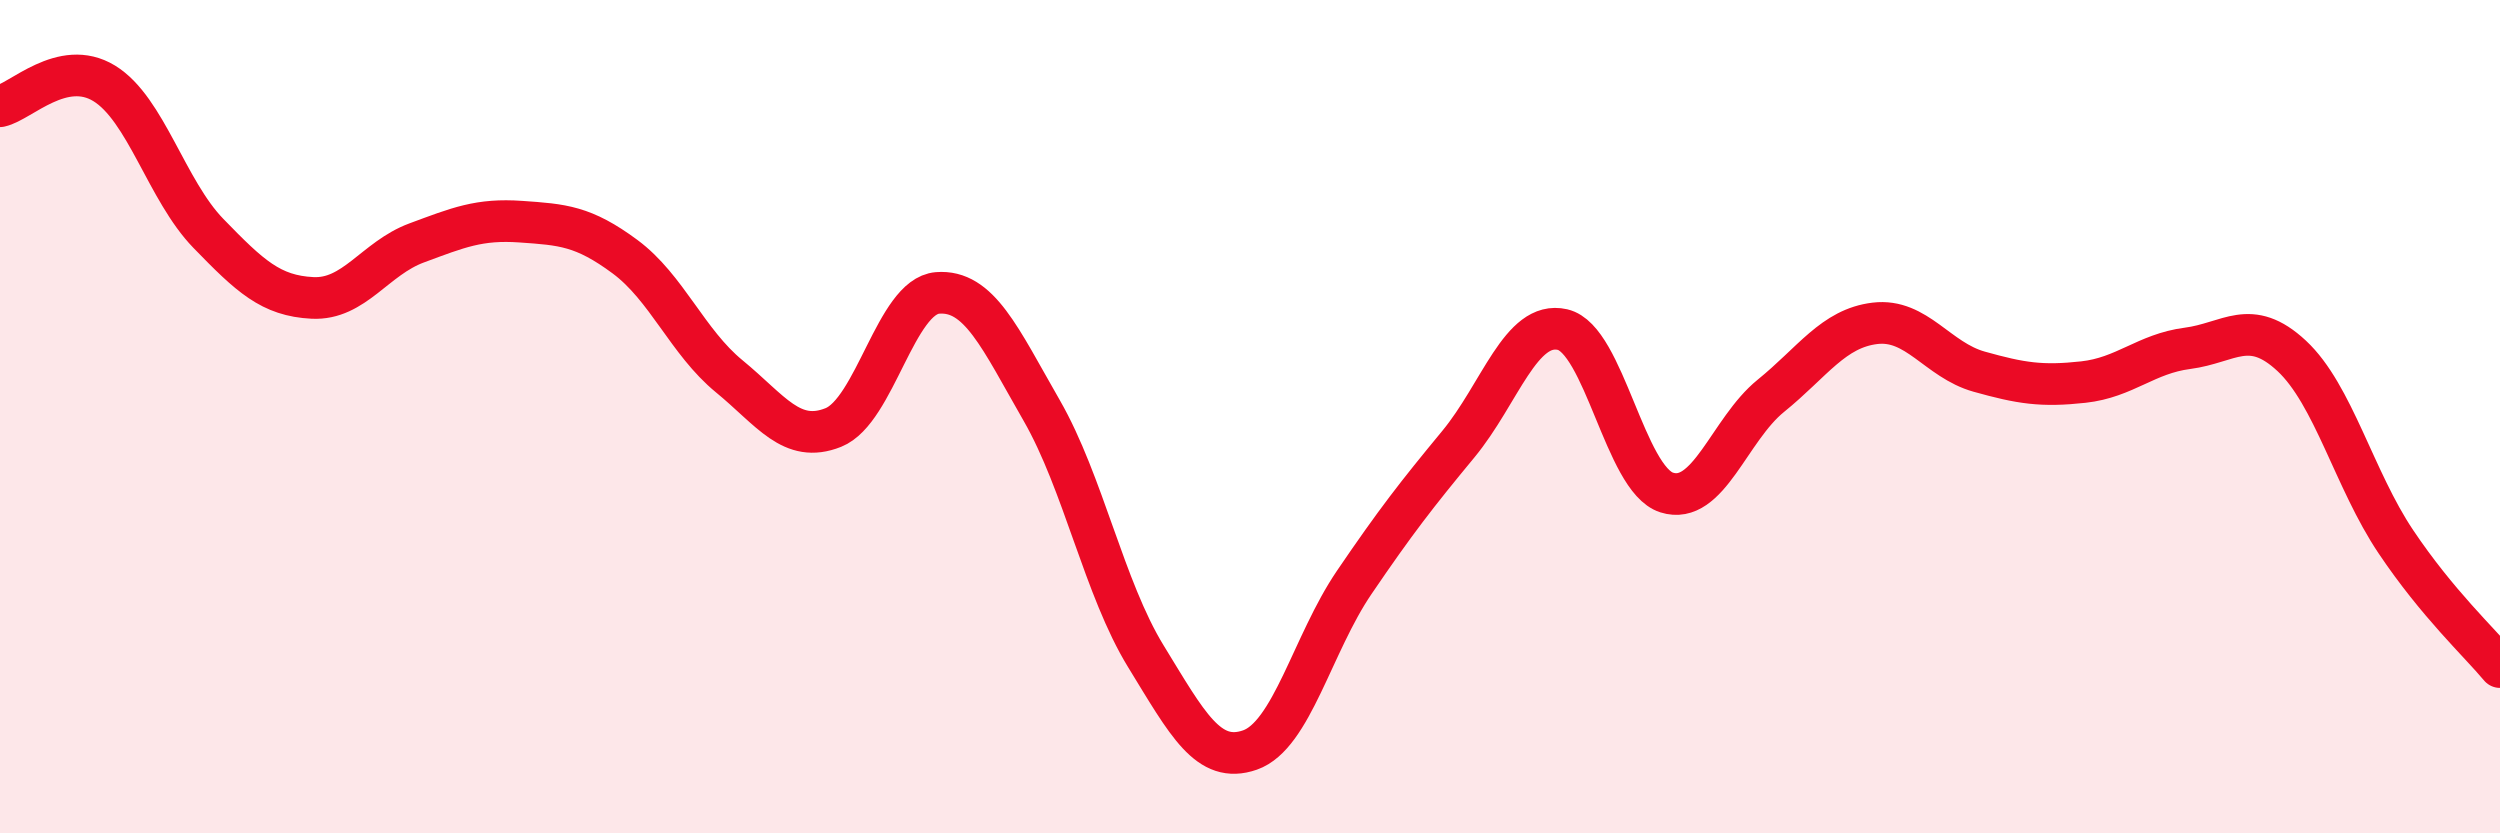
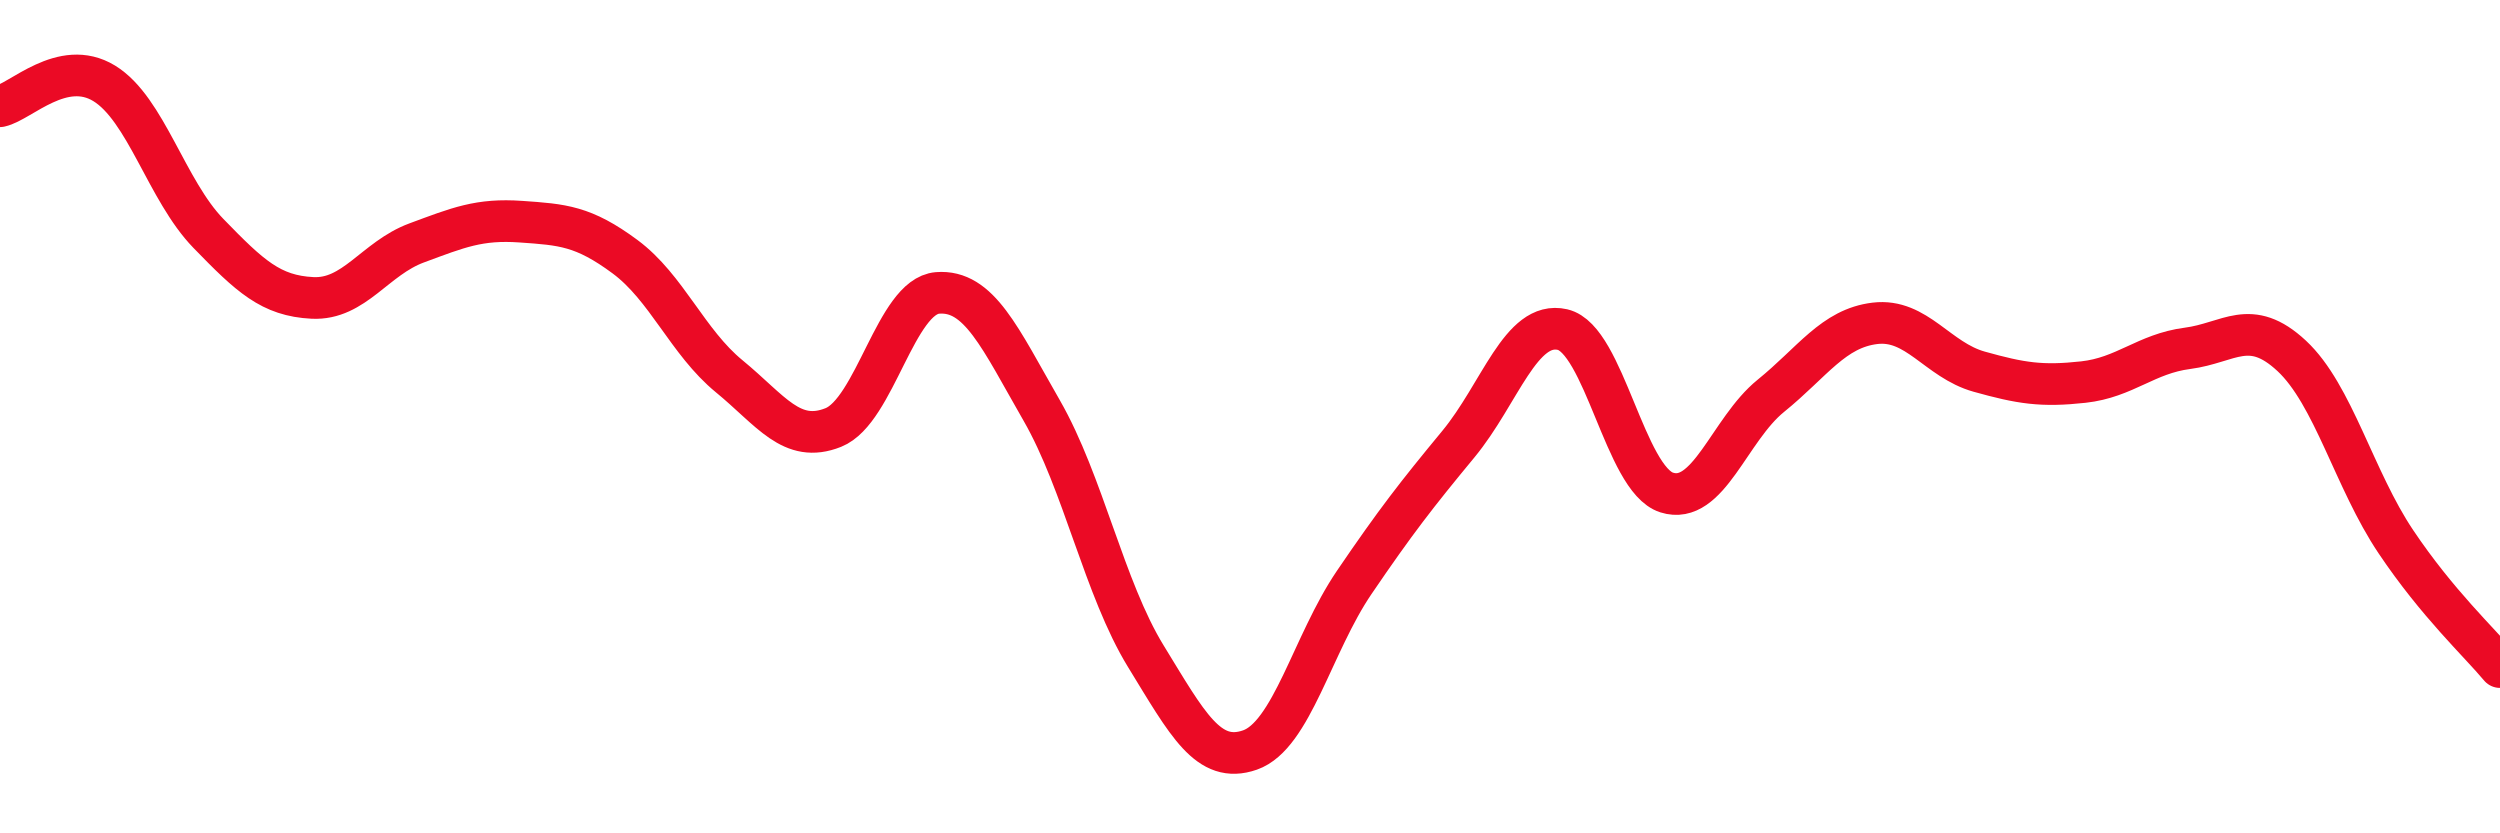
<svg xmlns="http://www.w3.org/2000/svg" width="60" height="20" viewBox="0 0 60 20">
-   <path d="M 0,2.55 C 0.5,2.44 1.5,1.39 2.5,2 C 3.5,2.61 4,4.57 5,5.6 C 6,6.63 6.5,7.1 7.5,7.15 C 8.5,7.2 9,6.2 10,5.83 C 11,5.46 11.5,5.25 12.5,5.32 C 13.5,5.39 14,5.42 15,6.16 C 16,6.9 16.5,8.21 17.5,9.03 C 18.5,9.85 19,10.66 20,10.26 C 21,9.86 21.5,7.11 22.5,7.03 C 23.5,6.95 24,8.11 25,9.85 C 26,11.59 26.5,14.12 27.5,15.75 C 28.5,17.38 29,18.35 30,18 C 31,17.65 31.5,15.45 32.5,13.98 C 33.5,12.51 34,11.87 35,10.66 C 36,9.45 36.5,7.68 37.5,7.91 C 38.5,8.14 39,11.5 40,11.82 C 41,12.14 41.5,10.31 42.5,9.5 C 43.5,8.69 44,7.88 45,7.76 C 46,7.64 46.5,8.64 47.5,8.92 C 48.5,9.2 49,9.28 50,9.17 C 51,9.06 51.5,8.49 52.5,8.36 C 53.5,8.23 54,7.61 55,8.54 C 56,9.47 56.5,11.51 57.5,13 C 58.5,14.49 59.5,15.41 60,16.01L60 20L0 20Z" fill="#EB0A25" opacity="0.1" stroke-linecap="round" stroke-linejoin="round" />
  <path d="M 0,2.55 C 0.5,2.44 1.5,1.39 2.5,2 C 3.5,2.61 4,4.57 5,5.6 C 6,6.63 6.5,7.1 7.5,7.15 C 8.5,7.2 9,6.2 10,5.83 C 11,5.46 11.5,5.25 12.5,5.32 C 13.5,5.39 14,5.42 15,6.16 C 16,6.9 16.5,8.21 17.5,9.03 C 18.5,9.85 19,10.66 20,10.26 C 21,9.86 21.5,7.11 22.5,7.03 C 23.5,6.95 24,8.11 25,9.85 C 26,11.59 26.5,14.12 27.5,15.75 C 28.5,17.38 29,18.35 30,18 C 31,17.65 31.5,15.45 32.5,13.98 C 33.5,12.51 34,11.87 35,10.66 C 36,9.45 36.5,7.68 37.5,7.91 C 38.5,8.14 39,11.5 40,11.82 C 41,12.14 41.5,10.31 42.5,9.5 C 43.5,8.69 44,7.88 45,7.76 C 46,7.64 46.5,8.64 47.5,8.92 C 48.5,9.2 49,9.28 50,9.17 C 51,9.06 51.5,8.49 52.5,8.36 C 53.5,8.23 54,7.61 55,8.54 C 56,9.47 56.5,11.51 57.5,13 C 58.5,14.49 59.5,15.41 60,16.01" stroke="#EB0A25" stroke-width="1" fill="none" stroke-linecap="round" stroke-linejoin="round" />
</svg>